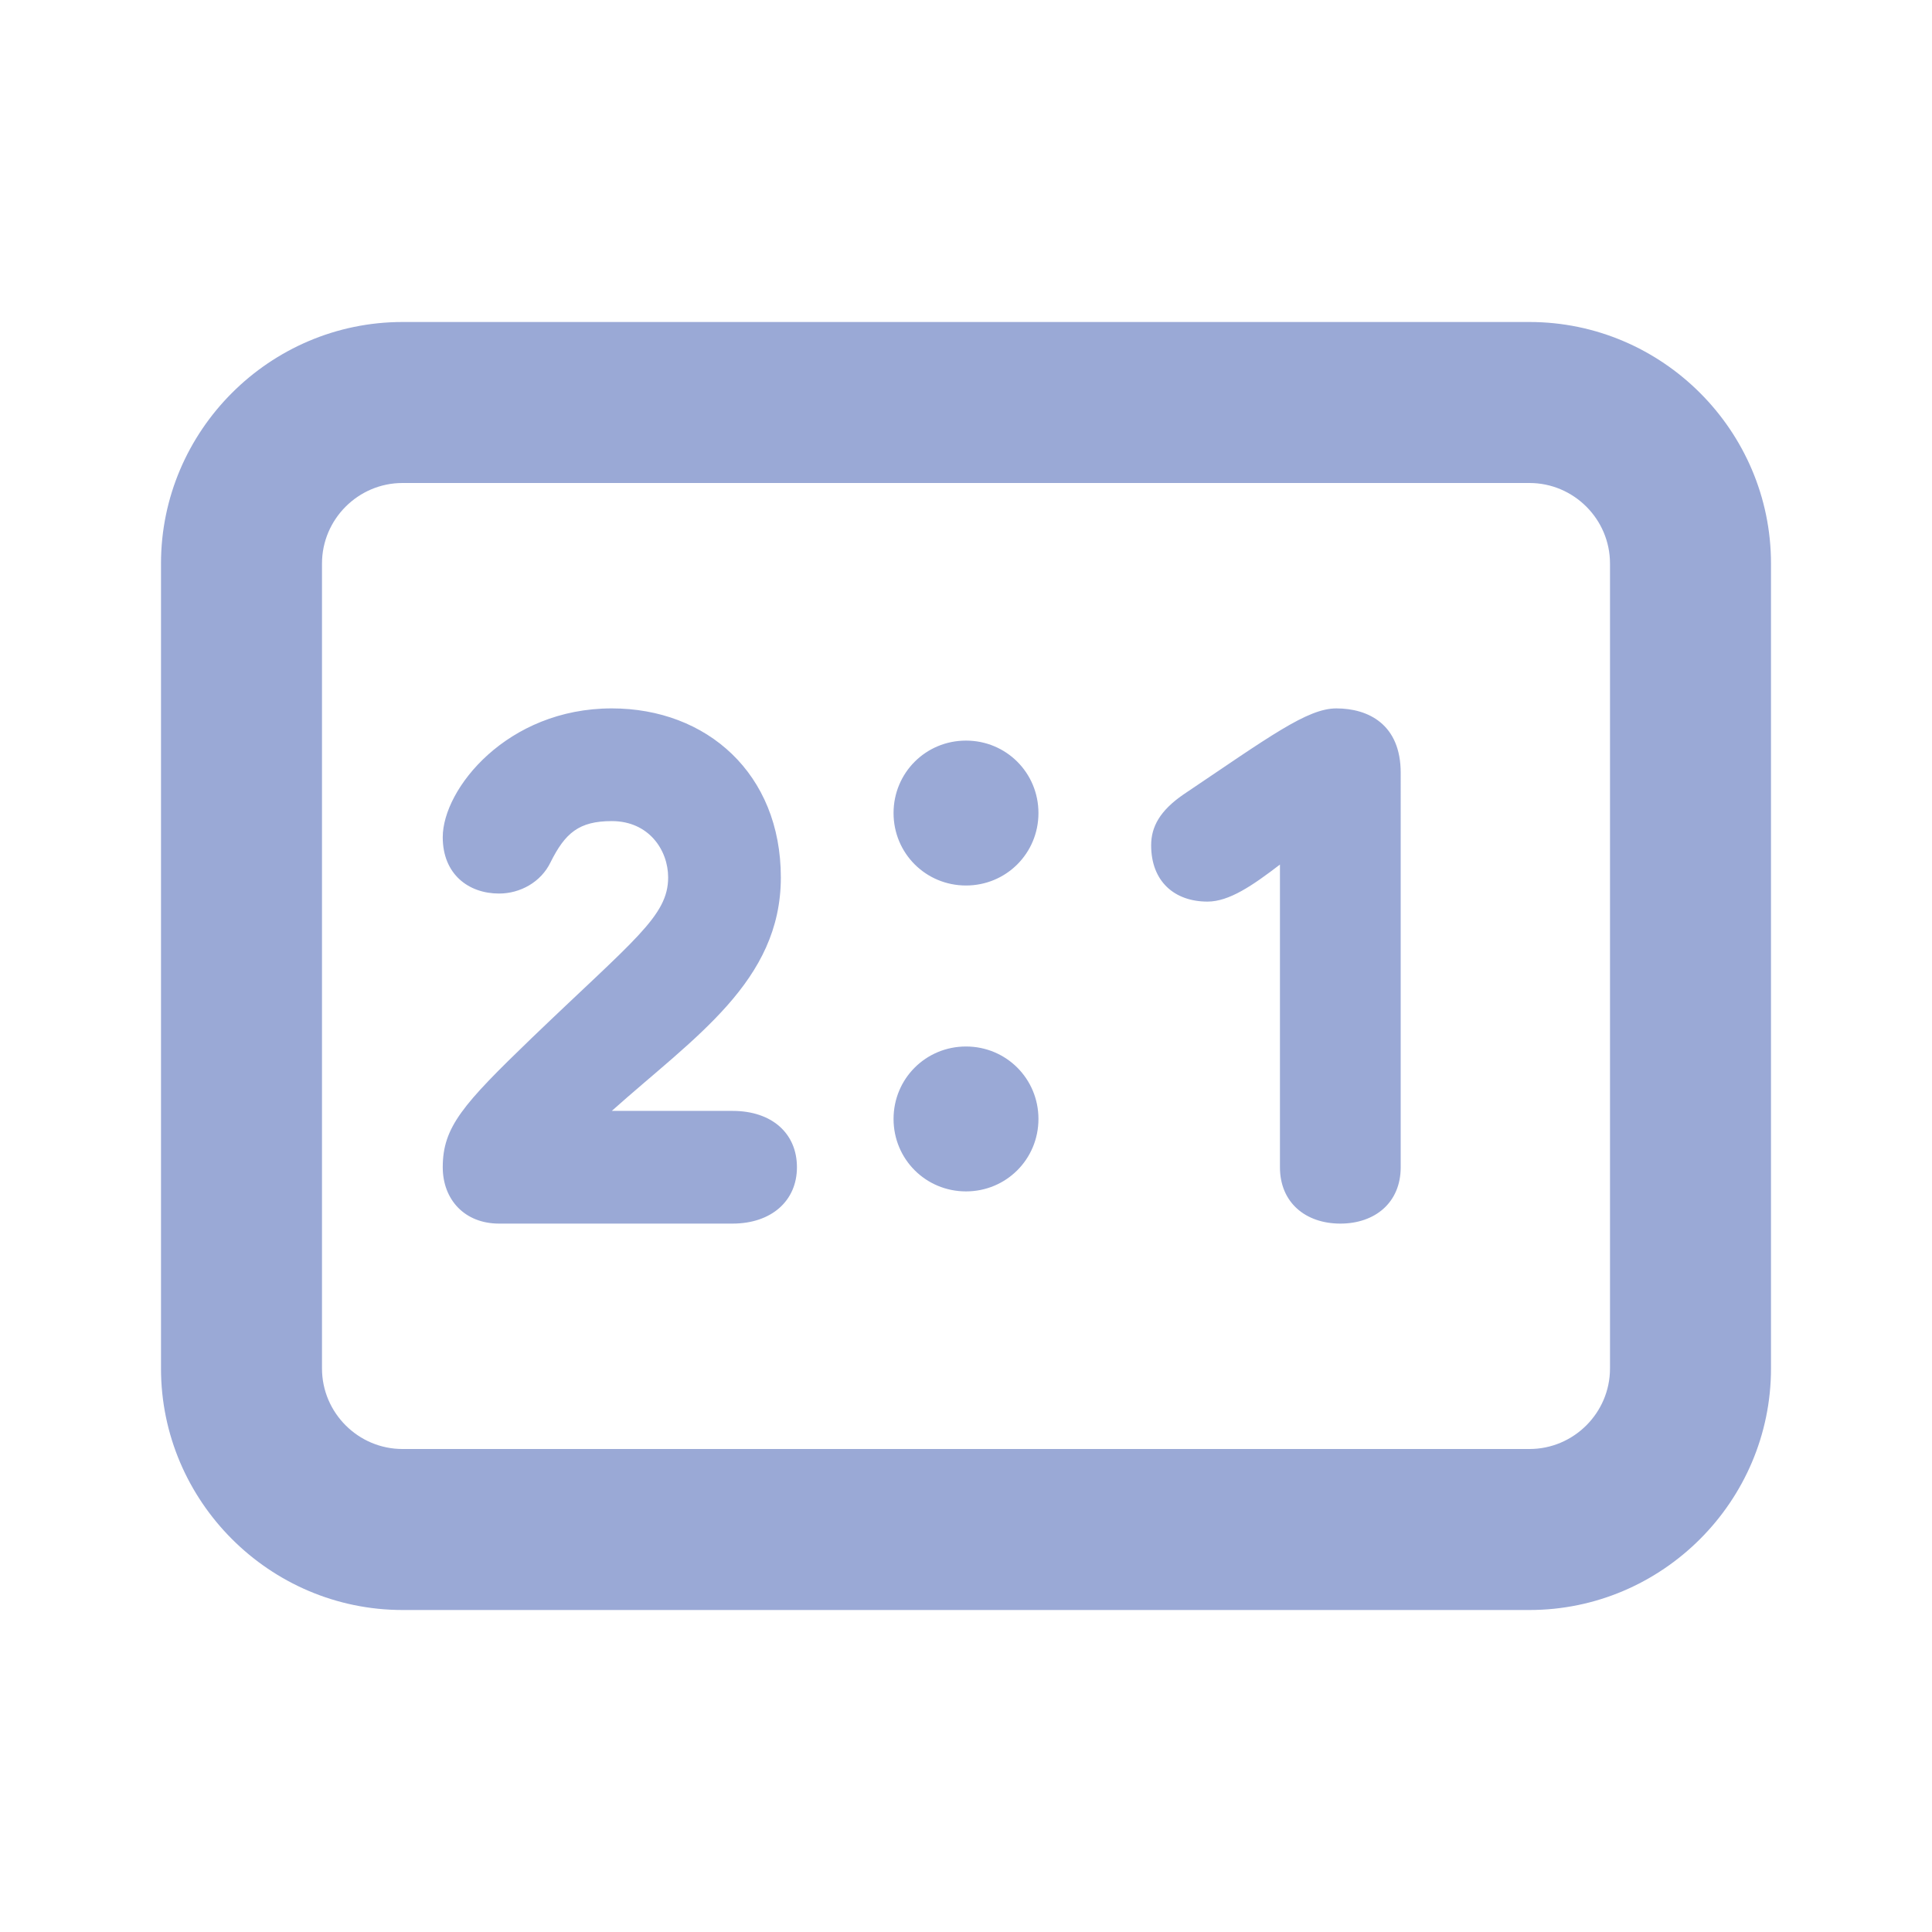
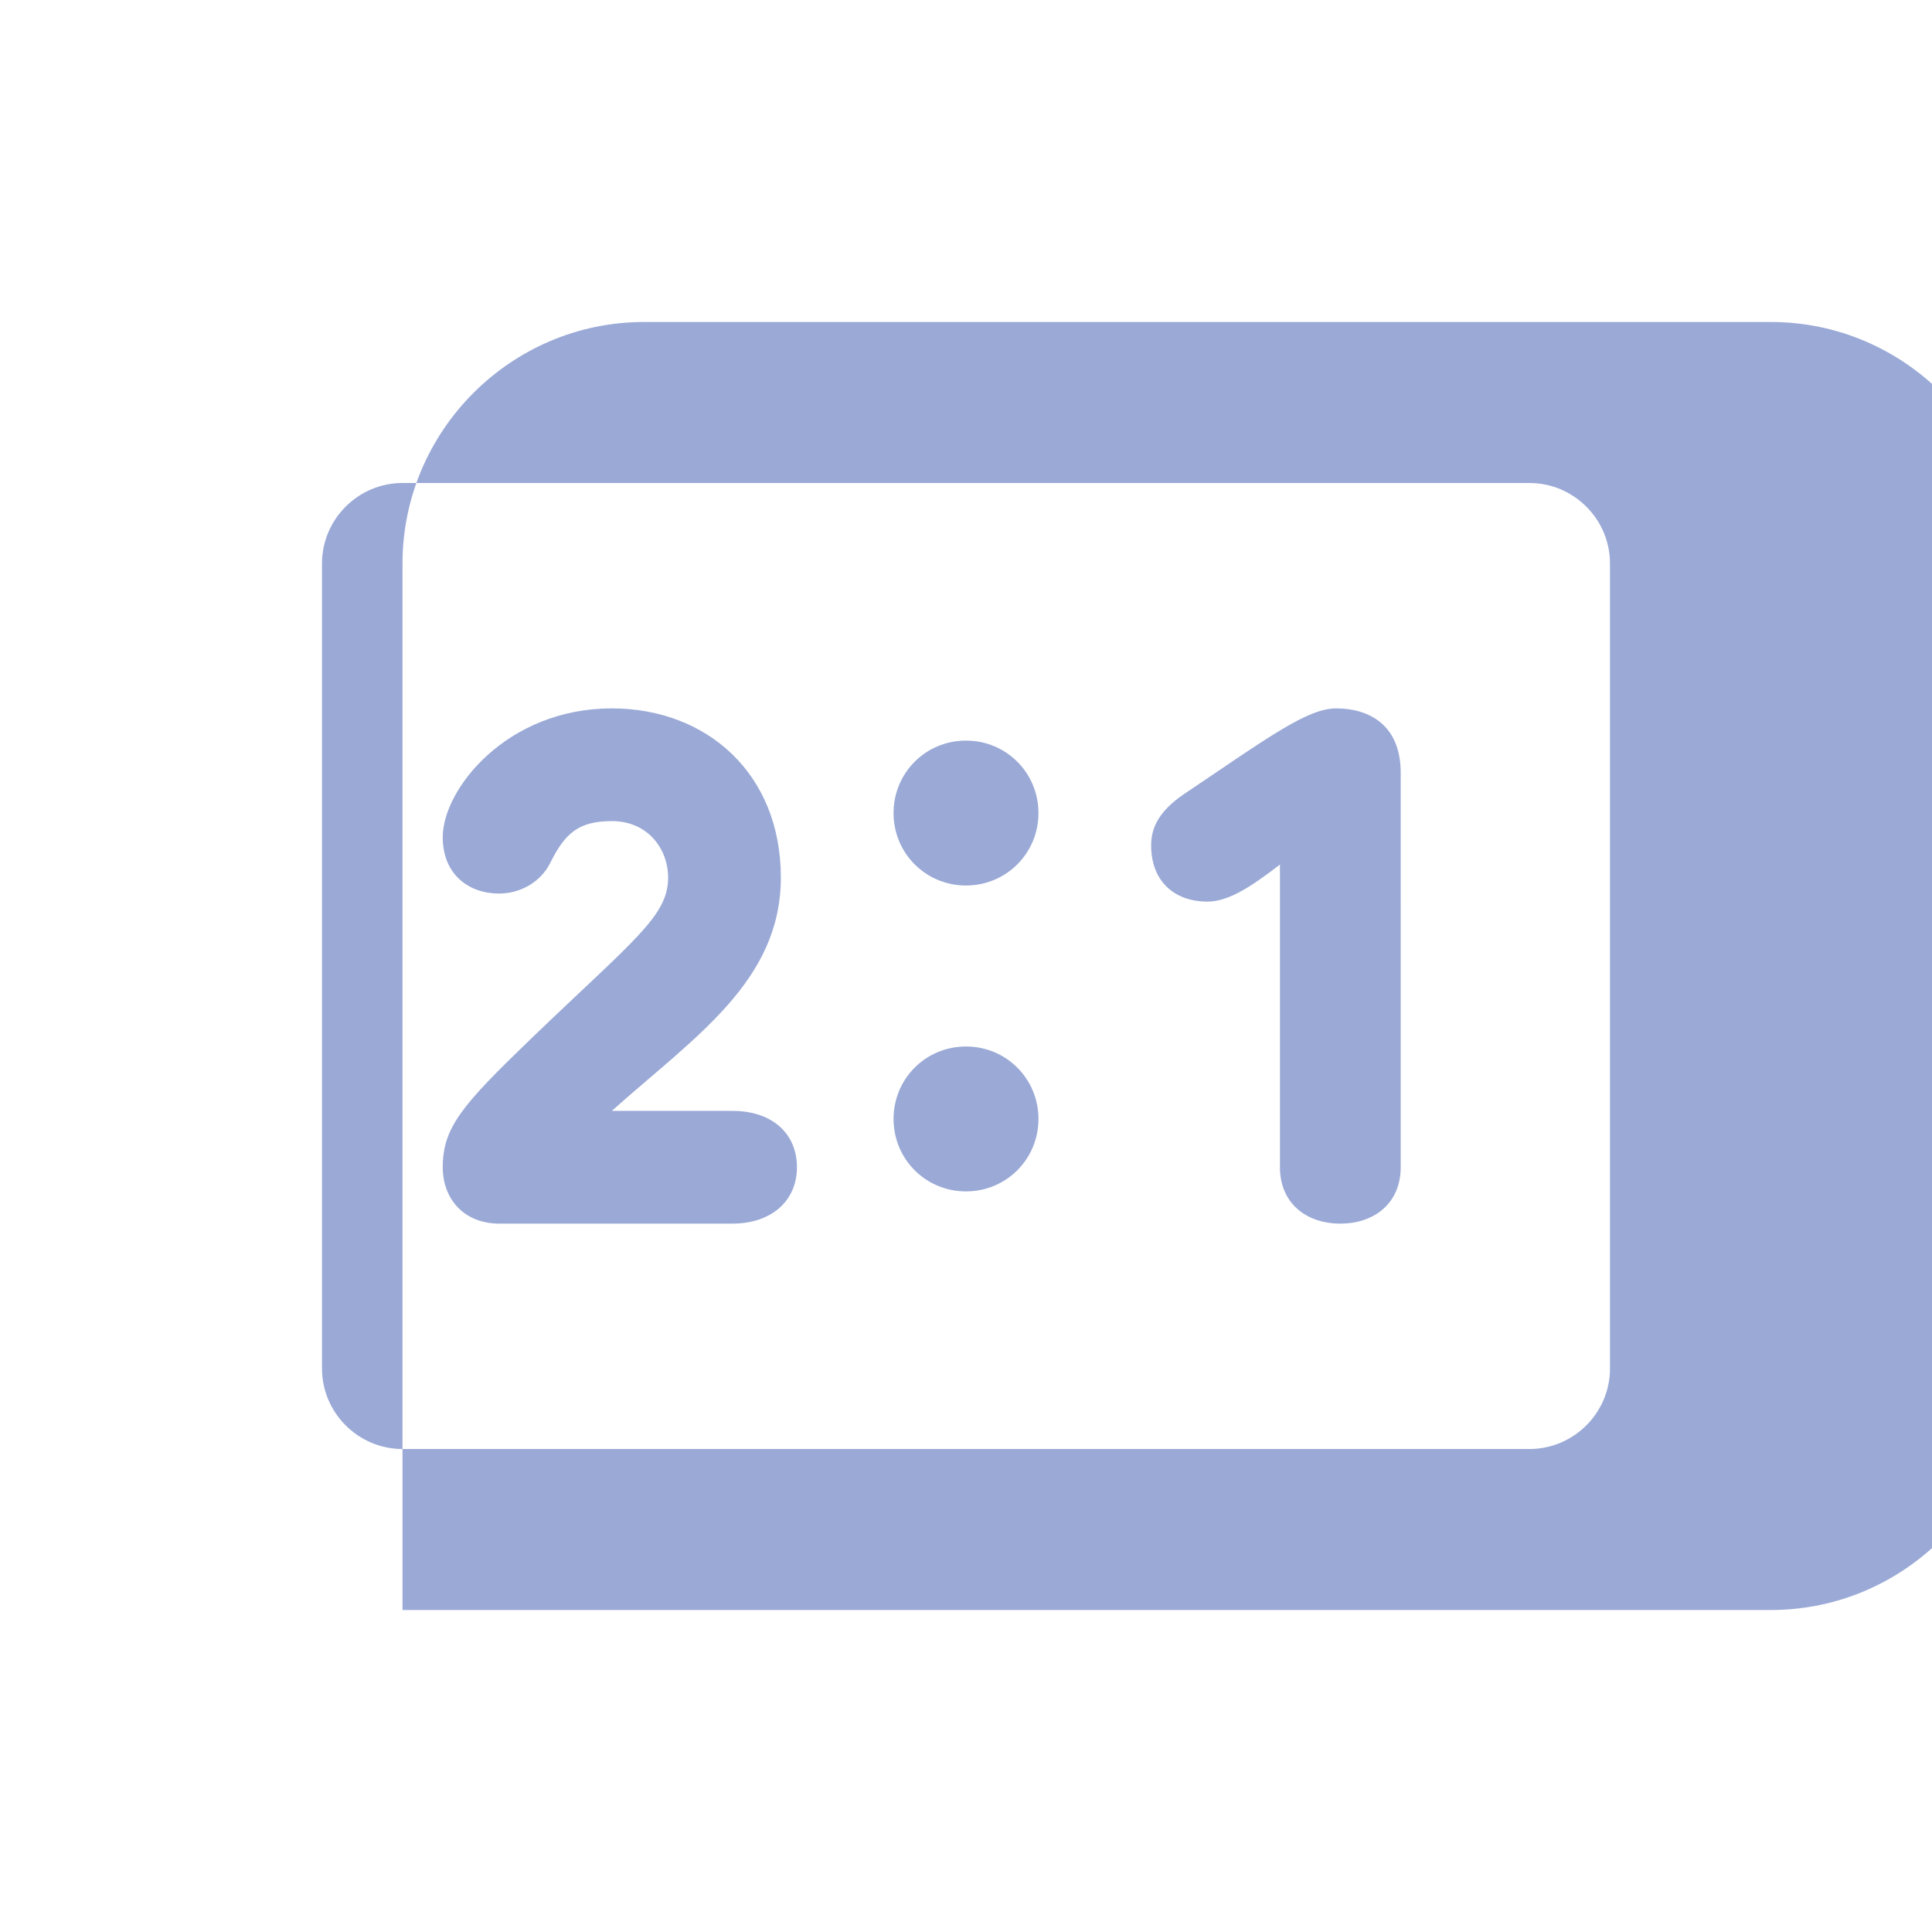
<svg xmlns="http://www.w3.org/2000/svg" width="24" height="24" fill="none">
-   <path fill="#9aa9d6" d="M19 20H5c-1.65 0-3-1.35-3-3V7c0-1.65 1.35-3 3-3h14c1.65 0 3 1.35 3 3v10c0 1.65-1.35 3-3 3M5 6c-.55 0-1 .45-1 1v10c0 .55.45 1 1 1h14c.55 0 1-.45 1-1V7c0-.55-.45-1-1-1zm7 3.2c-.5 0-.9.4-.9.9s.4.9.9.9.9-.4.9-.9-.4-.9-.9-.9m0 3.8c-.5 0-.9.4-.9.9s.4.9.9.9.9-.4.9-.9-.4-.9-.9-.9m-2.9 2.2H6.2c-.43 0-.7-.3-.7-.7 0-.5.25-.78 1.1-1.6 1.28-1.23 1.7-1.52 1.7-2 0-.34-.24-.7-.7-.7-.41 0-.58.15-.76.51-.12.25-.38.39-.64.39-.38 0-.7-.24-.7-.7 0-.6.8-1.6 2.1-1.6 1.18 0 2.1.81 2.1 2.1s-1.07 1.98-2.1 2.9h1.5c.49 0 .8.28.8.7s-.32.7-.8.7m8.3-.7V9.6c0-.6-.4-.8-.8-.8-.36 0-.83.35-1.9 1.07-.29.2-.4.4-.4.63 0 .45.29.7.7.7.27 0 .56-.2.9-.46v3.76c0 .44.32.7.75.7s.75-.26.75-.7" />
+   <path fill="#9aa9d6" d="M19 20H5V7c0-1.65 1.35-3 3-3h14c1.65 0 3 1.35 3 3v10c0 1.65-1.35 3-3 3M5 6c-.55 0-1 .45-1 1v10c0 .55.45 1 1 1h14c.55 0 1-.45 1-1V7c0-.55-.45-1-1-1zm7 3.2c-.5 0-.9.4-.9.9s.4.9.9.9.9-.4.9-.9-.4-.9-.9-.9m0 3.8c-.5 0-.9.4-.9.9s.4.9.9.9.9-.4.9-.9-.4-.9-.9-.9m-2.9 2.2H6.2c-.43 0-.7-.3-.7-.7 0-.5.25-.78 1.1-1.6 1.28-1.23 1.7-1.52 1.7-2 0-.34-.24-.7-.7-.7-.41 0-.58.15-.76.51-.12.25-.38.39-.64.39-.38 0-.7-.24-.7-.7 0-.6.8-1.6 2.1-1.6 1.18 0 2.1.81 2.1 2.1s-1.07 1.98-2.1 2.9h1.5c.49 0 .8.28.8.7s-.32.7-.8.7m8.3-.7V9.6c0-.6-.4-.8-.8-.8-.36 0-.83.35-1.9 1.07-.29.2-.4.4-.4.63 0 .45.29.7.7.7.27 0 .56-.2.9-.46v3.76c0 .44.32.7.75.7s.75-.26.75-.7" />
</svg>